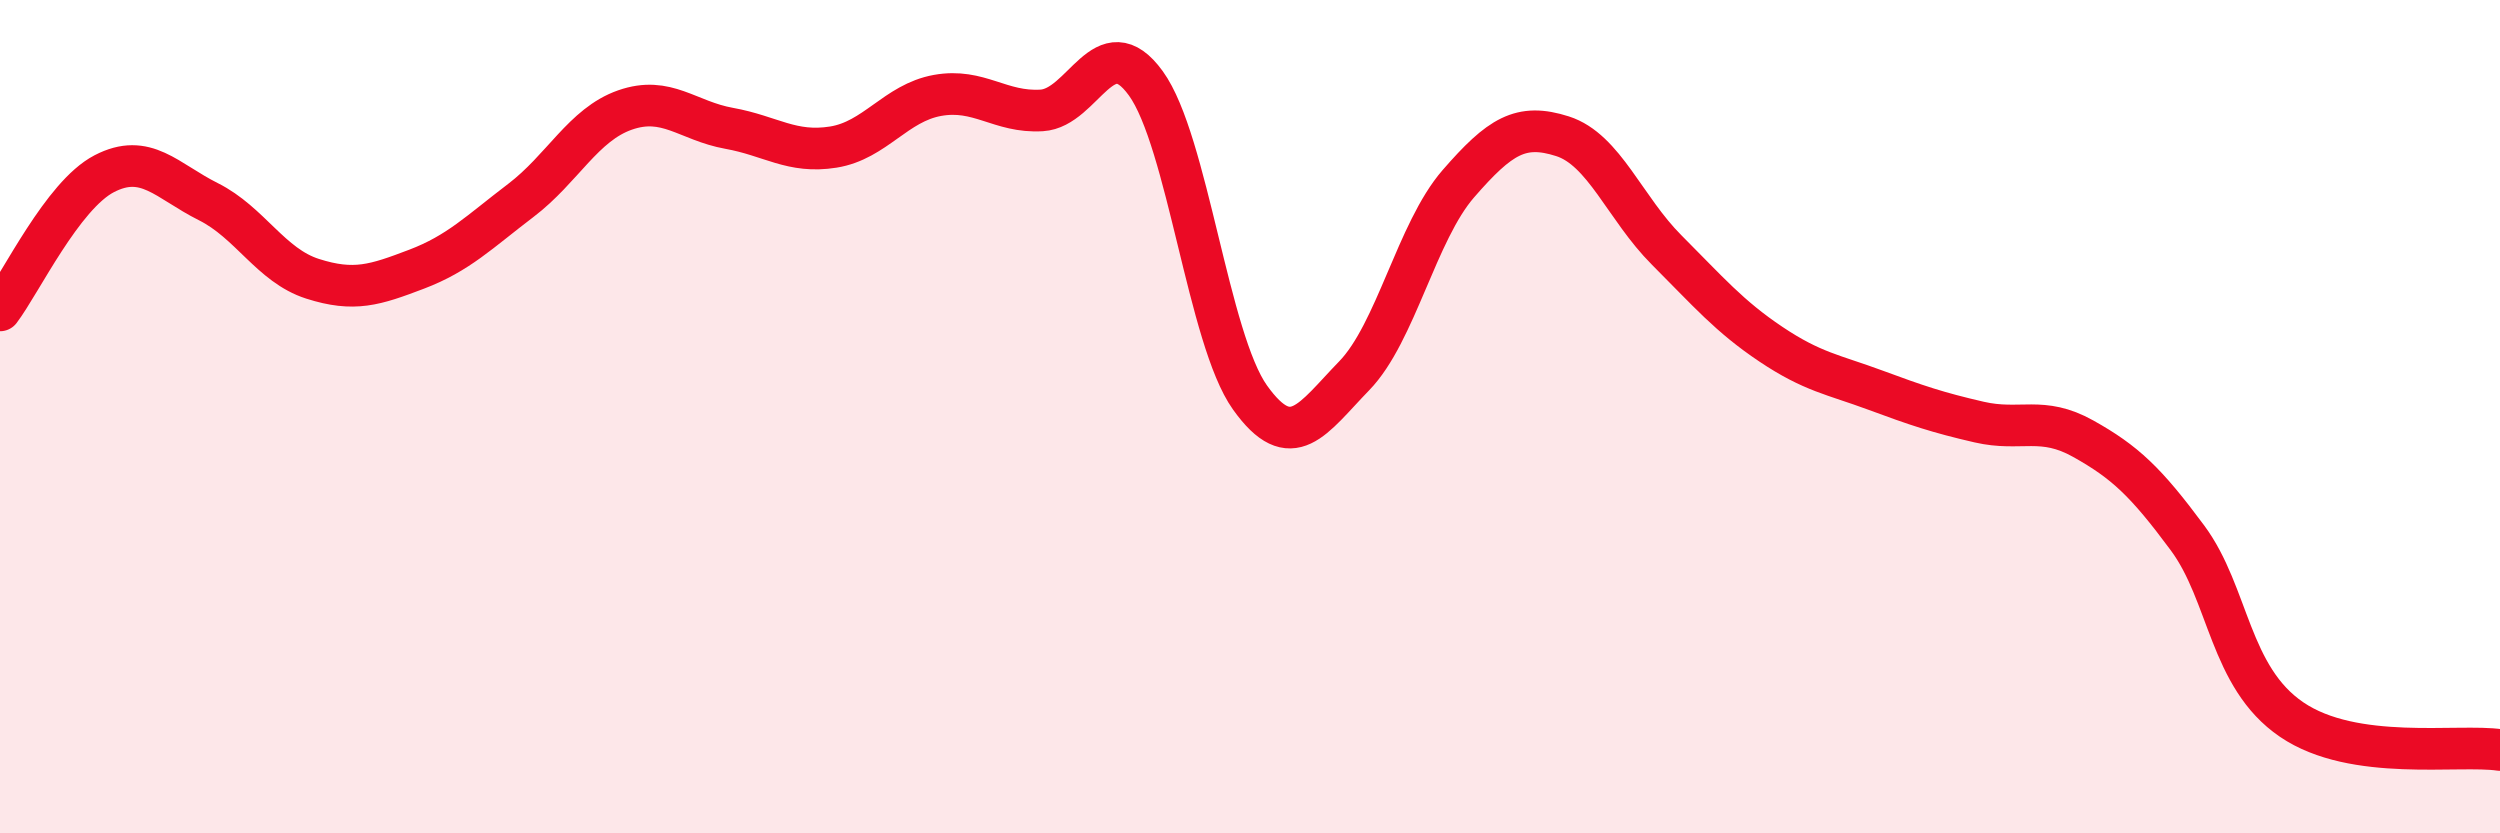
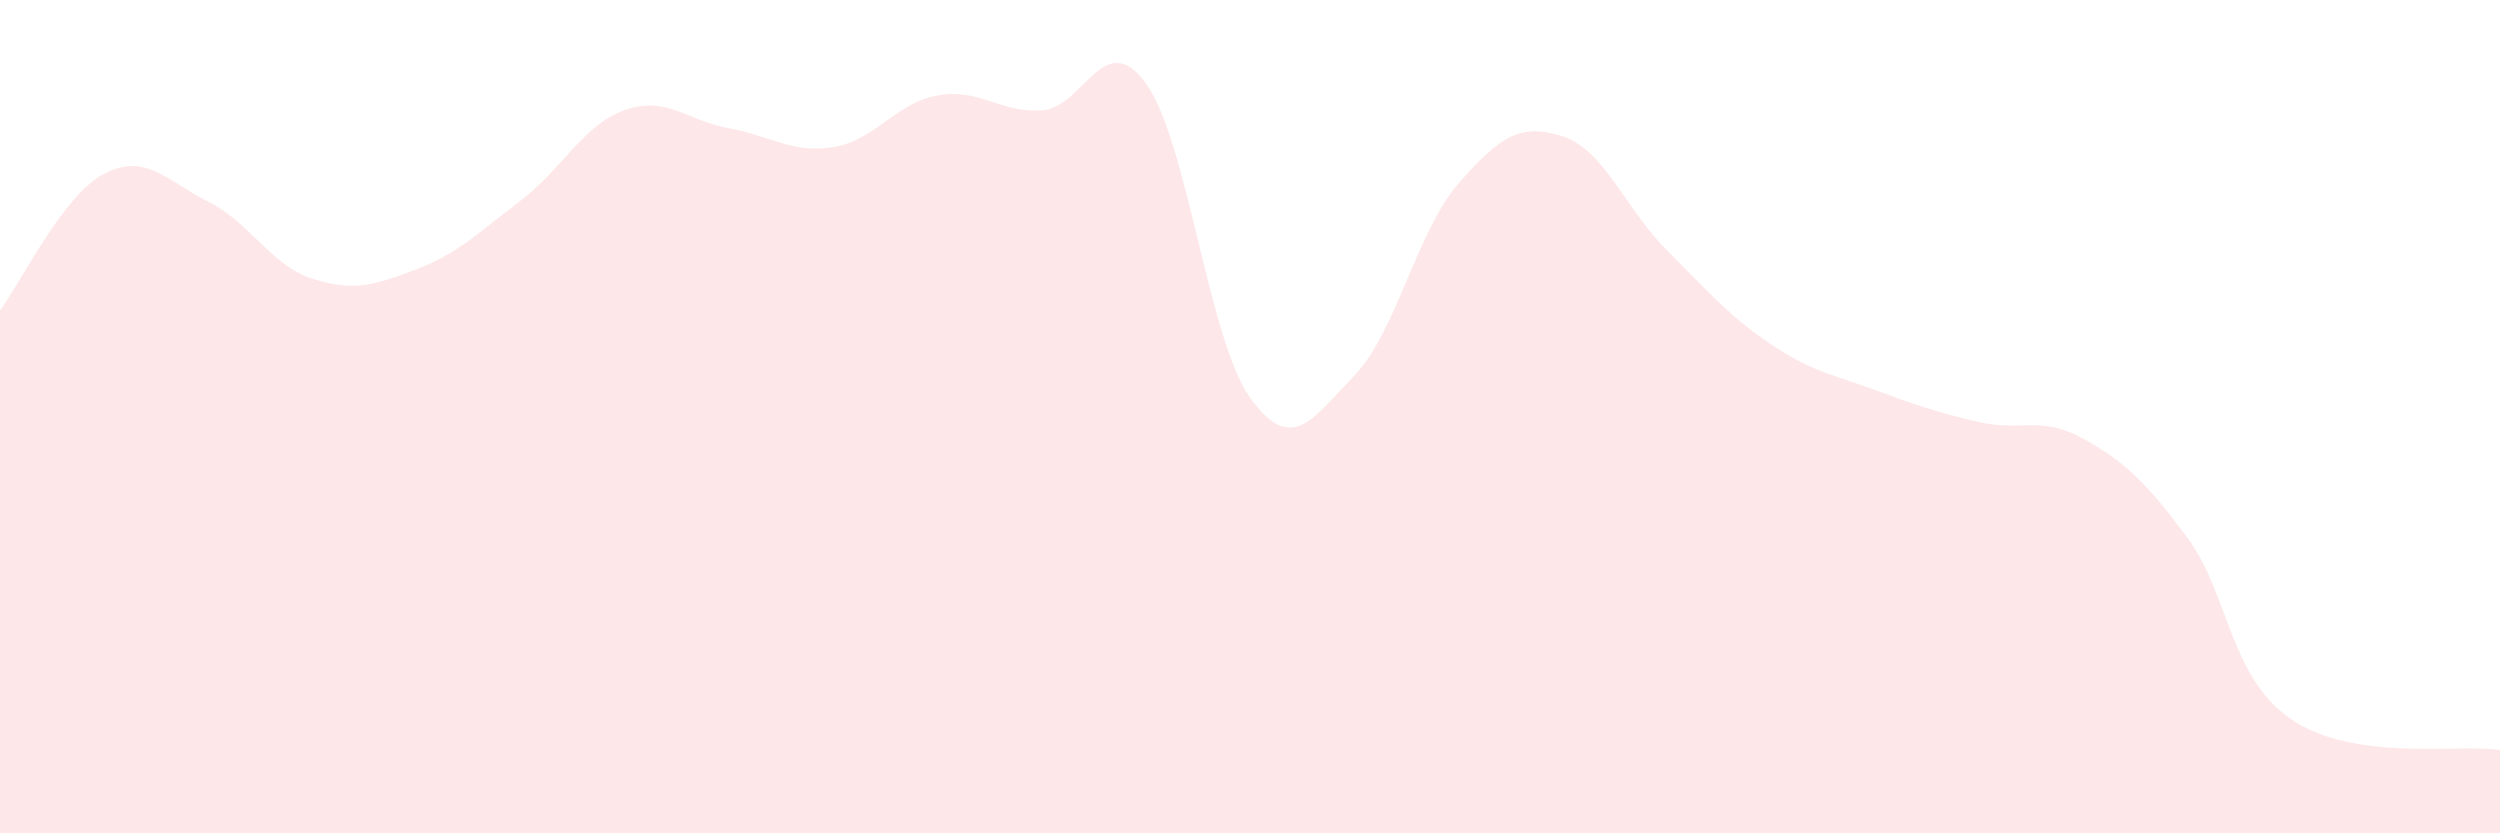
<svg xmlns="http://www.w3.org/2000/svg" width="60" height="20" viewBox="0 0 60 20">
  <path d="M 0,7.45 C 0.5,6.79 1.5,4.69 2.5,4.17 C 3.5,3.65 4,4.34 5,4.84 C 6,5.34 6.5,6.37 7.5,6.69 C 8.5,7.01 9,6.84 10,6.46 C 11,6.08 11.5,5.57 12.5,4.81 C 13.5,4.05 14,2.99 15,2.64 C 16,2.29 16.5,2.9 17.5,3.08 C 18.5,3.26 19,3.69 20,3.53 C 21,3.37 21.5,2.47 22.5,2.29 C 23.5,2.11 24,2.71 25,2.65 C 26,2.59 26.5,0.62 27.5,2 C 28.5,3.38 29,8.14 30,9.54 C 31,10.94 31.5,10.05 32.5,9.02 C 33.5,7.99 34,5.56 35,4.41 C 36,3.26 36.5,2.95 37.5,3.27 C 38.5,3.59 39,5 40,6 C 41,7 41.5,7.59 42.5,8.26 C 43.5,8.93 44,8.99 45,9.36 C 46,9.73 46.5,9.9 47.5,10.13 C 48.5,10.36 49,9.97 50,10.53 C 51,11.09 51.5,11.56 52.5,12.91 C 53.5,14.26 53.5,16.25 55,17.27 C 56.5,18.29 59,17.85 60,18L60 20L0 20Z" fill="#EB0A25" opacity="0.1" stroke-linecap="round" stroke-linejoin="round" />
-   <path d="M 0,7.45 C 0.5,6.79 1.5,4.69 2.5,4.17 C 3.5,3.65 4,4.34 5,4.84 C 6,5.34 6.5,6.37 7.5,6.69 C 8.5,7.01 9,6.84 10,6.46 C 11,6.08 11.5,5.57 12.5,4.81 C 13.5,4.05 14,2.99 15,2.64 C 16,2.29 16.5,2.9 17.5,3.08 C 18.5,3.26 19,3.69 20,3.53 C 21,3.37 21.5,2.47 22.5,2.29 C 23.5,2.11 24,2.71 25,2.65 C 26,2.59 26.5,0.62 27.5,2 C 28.5,3.38 29,8.14 30,9.54 C 31,10.94 31.5,10.05 32.5,9.02 C 33.5,7.99 34,5.56 35,4.41 C 36,3.26 36.5,2.95 37.5,3.27 C 38.5,3.59 39,5 40,6 C 41,7 41.5,7.59 42.5,8.26 C 43.5,8.93 44,8.99 45,9.36 C 46,9.73 46.5,9.9 47.5,10.13 C 48.5,10.36 49,9.97 50,10.53 C 51,11.09 51.5,11.56 52.5,12.91 C 53.5,14.26 53.5,16.25 55,17.27 C 56.5,18.29 59,17.85 60,18" stroke="#EB0A25" stroke-width="1" fill="none" stroke-linecap="round" stroke-linejoin="round" />
</svg>